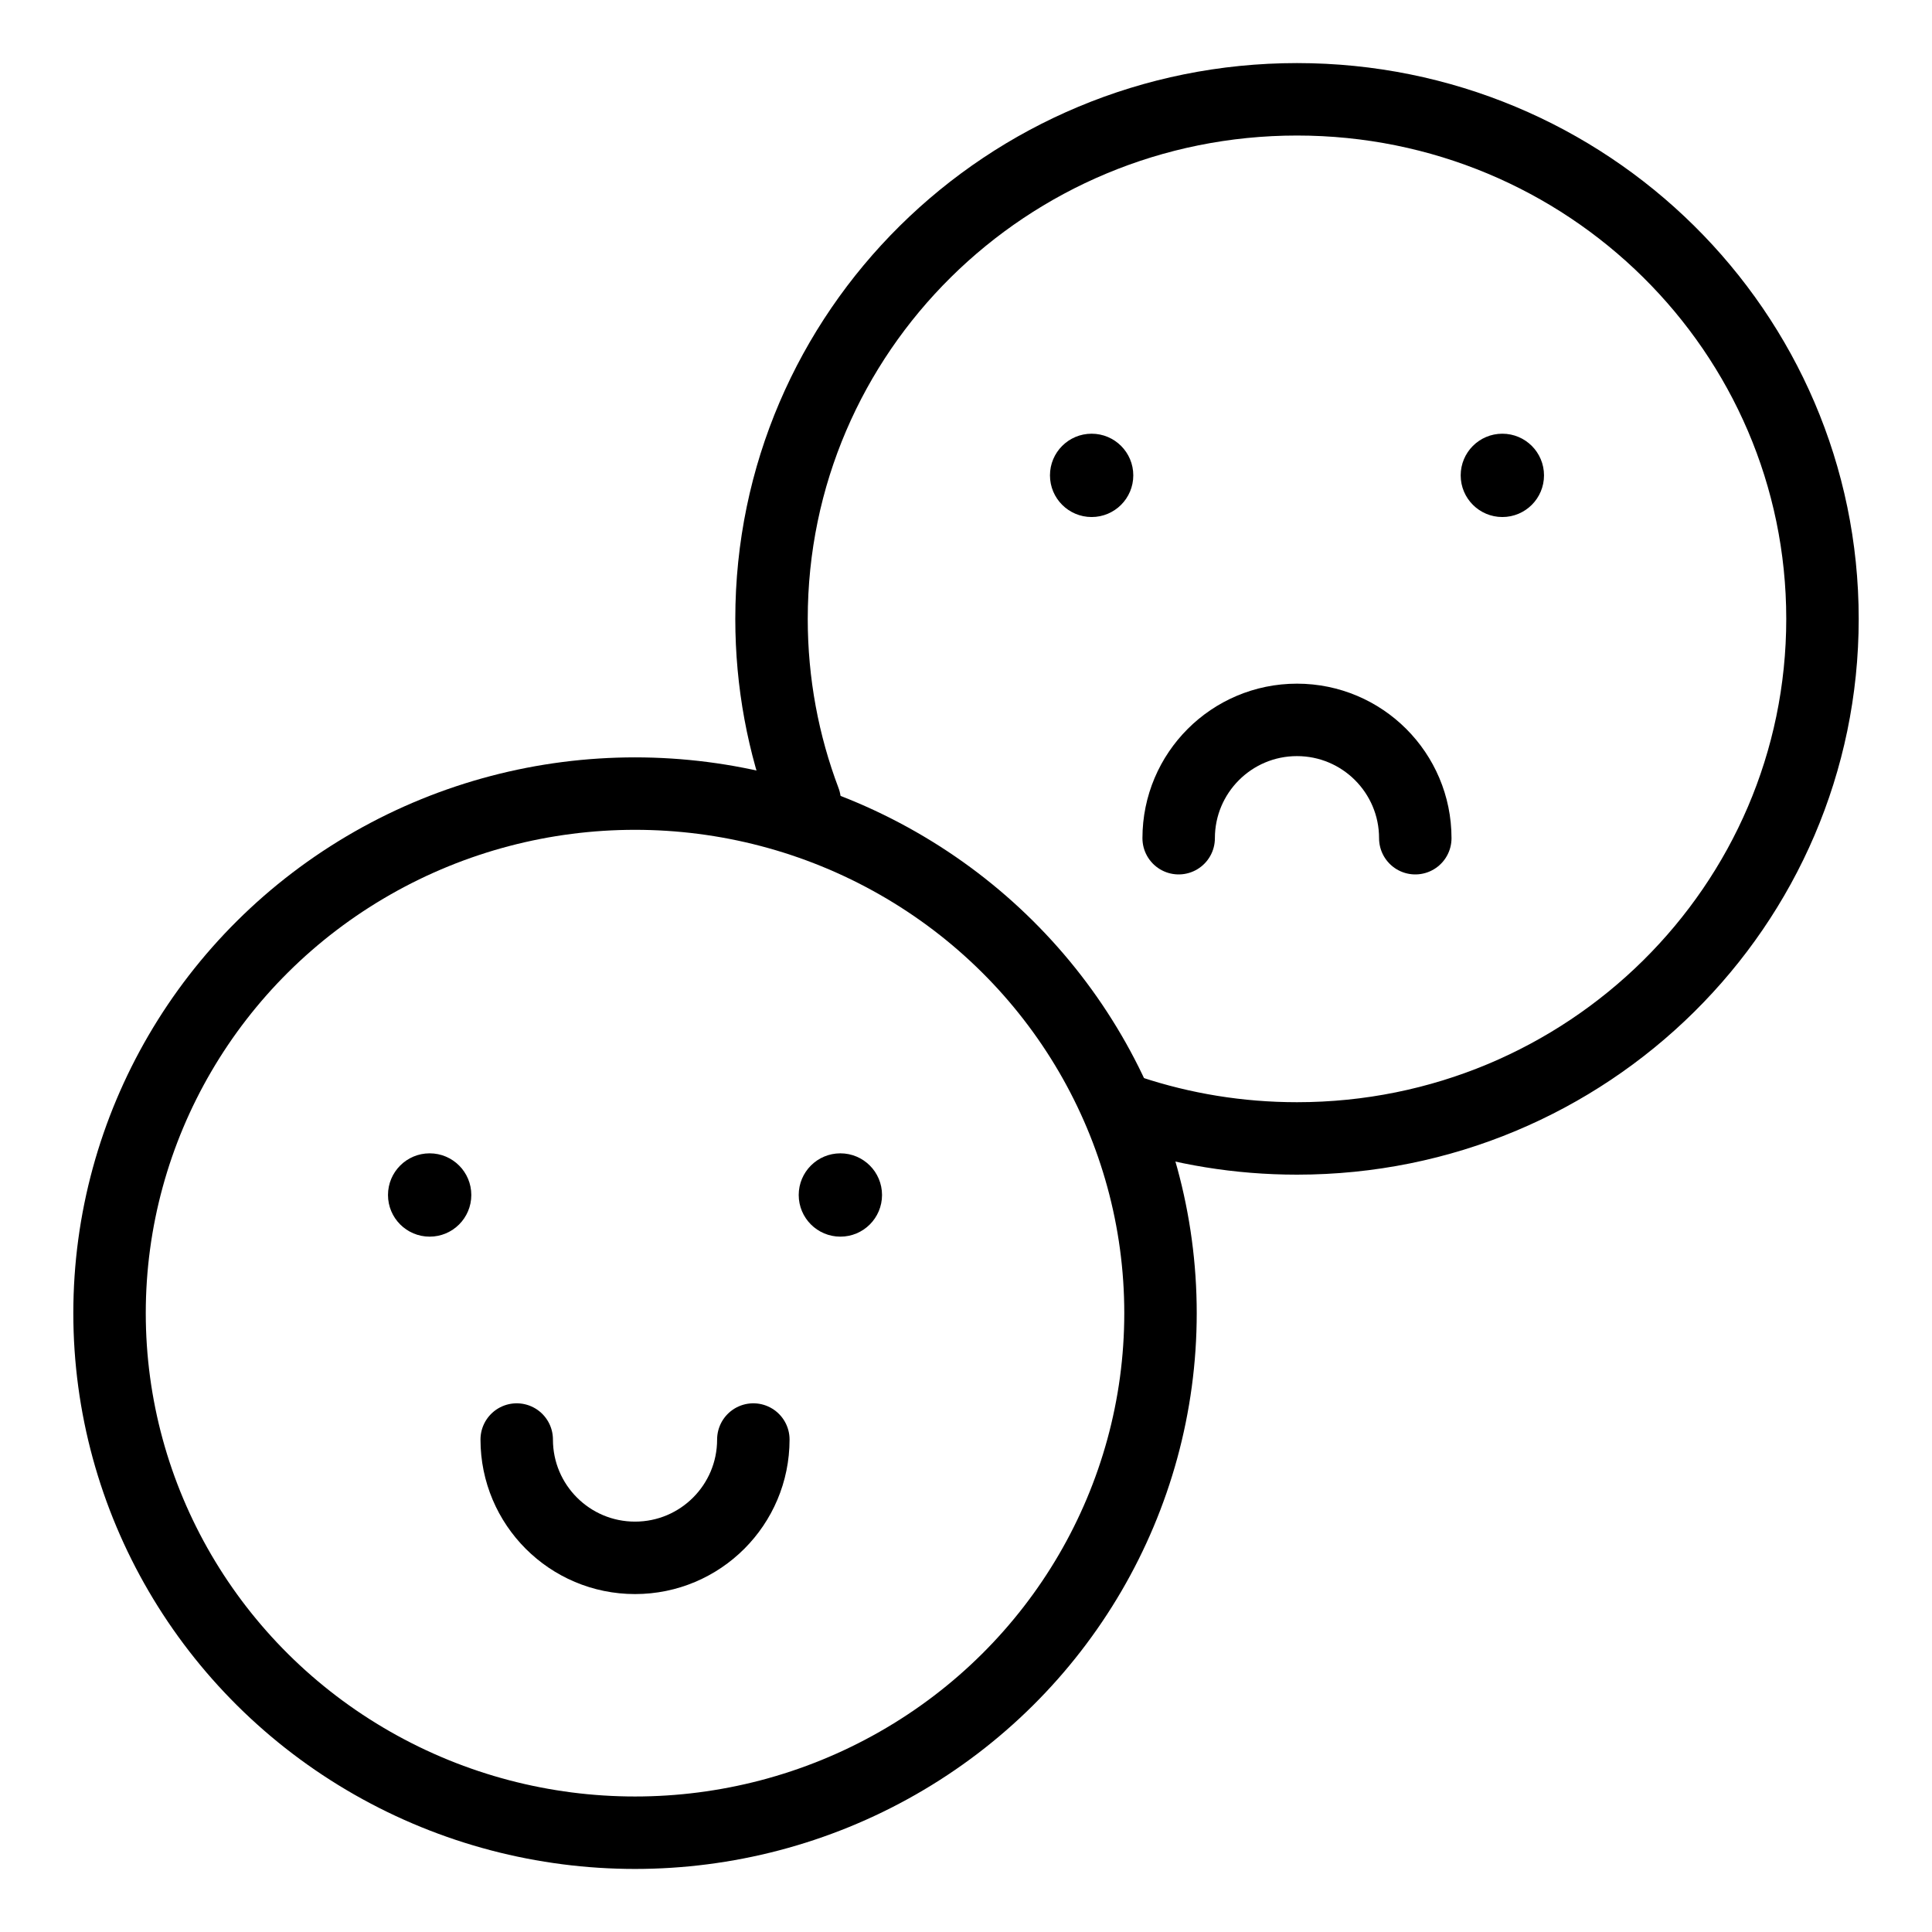
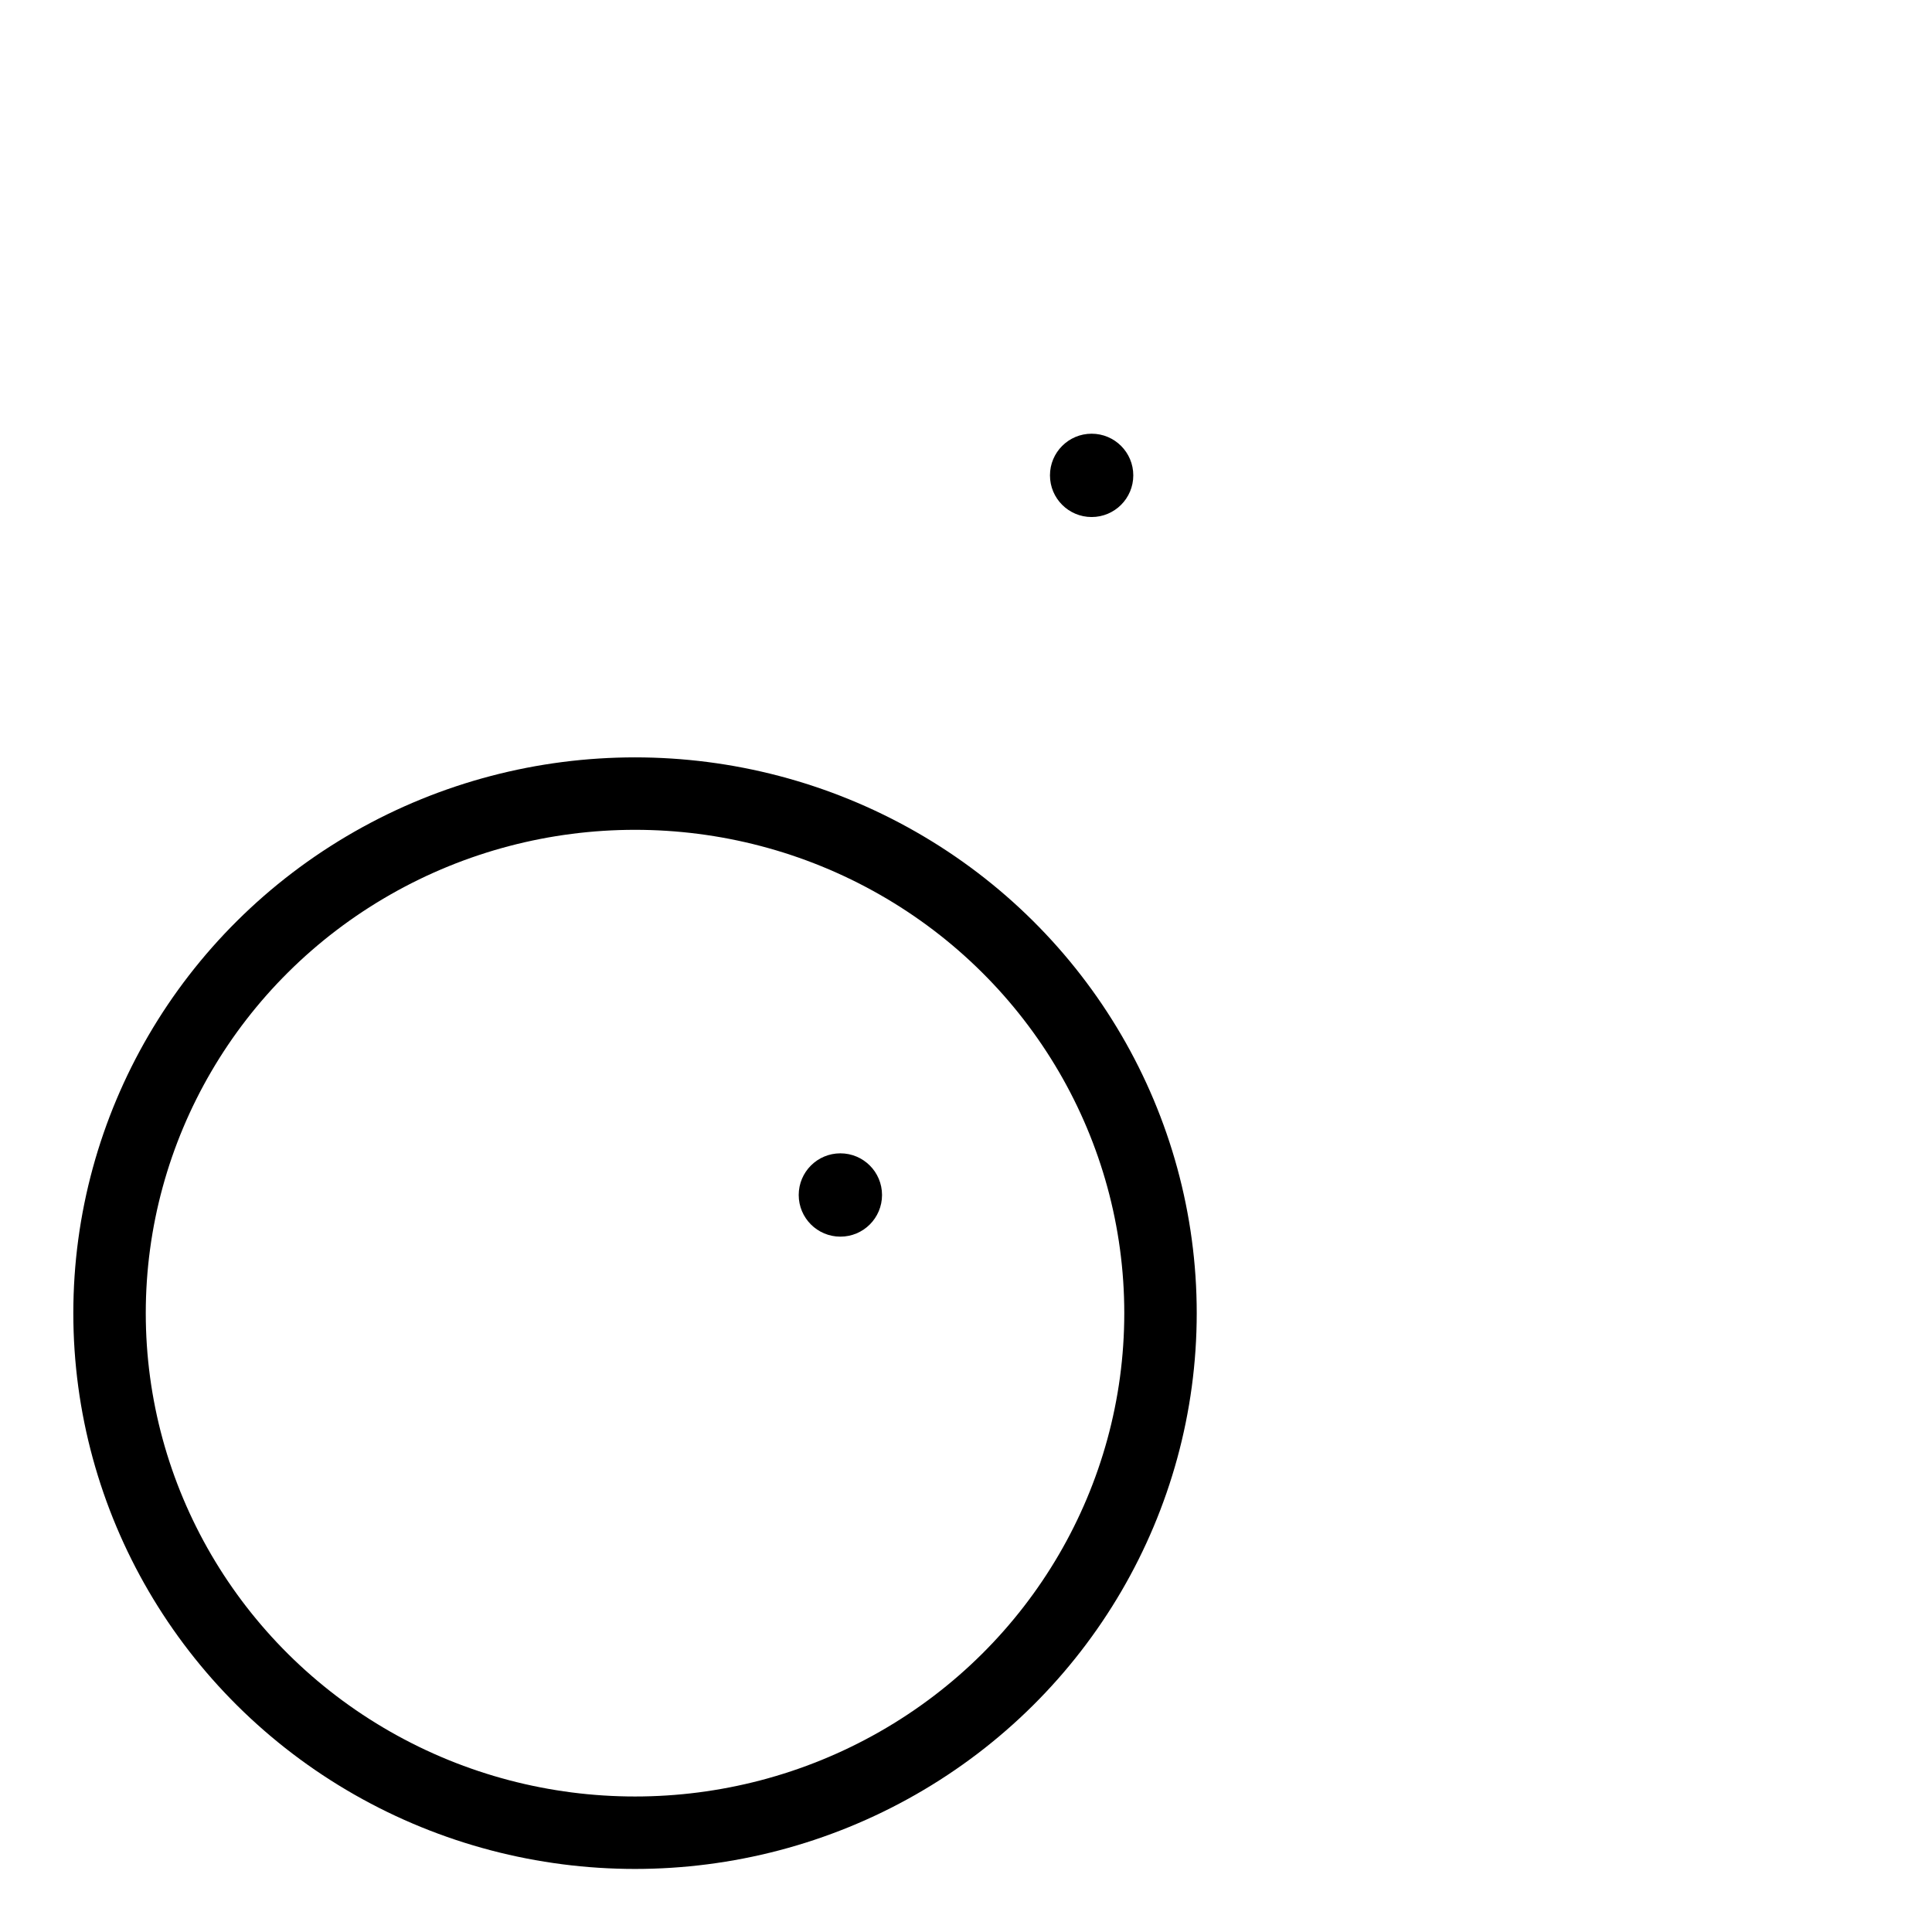
<svg xmlns="http://www.w3.org/2000/svg" id="b" data-name="Warstwa 2" width="80" height="80" viewBox="0 0 80 80">
  <g id="c" data-name="Warstwa 1">
    <g>
-       <path d="M33.318,33.159c-.887-2.345-1.371-4.883-1.371-7.533,0-11.882,9.742-21.514,21.759-21.514s21.759,9.632,21.759,21.514-9.742,21.514-21.759,21.514c-2.417,0-4.743-.39-6.915-1.109" fill="none" stroke="#000" stroke-linecap="round" stroke-linejoin="round" stroke-width="3" />
      <ellipse cx="26.295" cy="54.375" rx="21.759" ry="21.514" fill="none" stroke="#000" stroke-linecap="round" stroke-linejoin="round" stroke-width="3" />
      <g>
-         <path d="M17.791,47.757c-.953,0-1.725.772-1.725,1.725s.772,1.725,1.725,1.725,1.725-.772,1.725-1.725-.772-1.725-1.725-1.725h0Z" />
        <path d="M34.798,47.757c-.953,0-1.725.772-1.725,1.725s.772,1.725,1.725,1.725,1.725-.772,1.725-1.725-.772-1.725-1.725-1.725h0Z" />
      </g>
-       <path d="M21.396,59.608c0,2.705,2.193,4.899,4.899,4.899s4.899-2.193,4.899-4.899" fill="none" stroke="#000" stroke-linecap="round" stroke-linejoin="round" stroke-width="3" />
      <g>
        <path d="M45.202,17.959c-.953,0-1.725.772-1.725,1.725s.772,1.725,1.725,1.725,1.725-.772,1.725-1.725-.772-1.725-1.725-1.725h0Z" />
-         <path d="M62.209,17.959c-.953,0-1.725.772-1.725,1.725s.772,1.725,1.725,1.725,1.725-.772,1.725-1.725-.772-1.725-1.725-1.725h0Z" />
      </g>
-       <path d="M58.604,34.708c0-2.705-2.193-4.899-4.899-4.899s-4.899,2.193-4.899,4.899" fill="none" stroke="#000" stroke-linecap="round" stroke-linejoin="round" stroke-width="3" />
    </g>
  </g>
  <g id="d" data-name="Layer 4">
    <rect width="80" height="80" fill="none" />
  </g>
</svg>